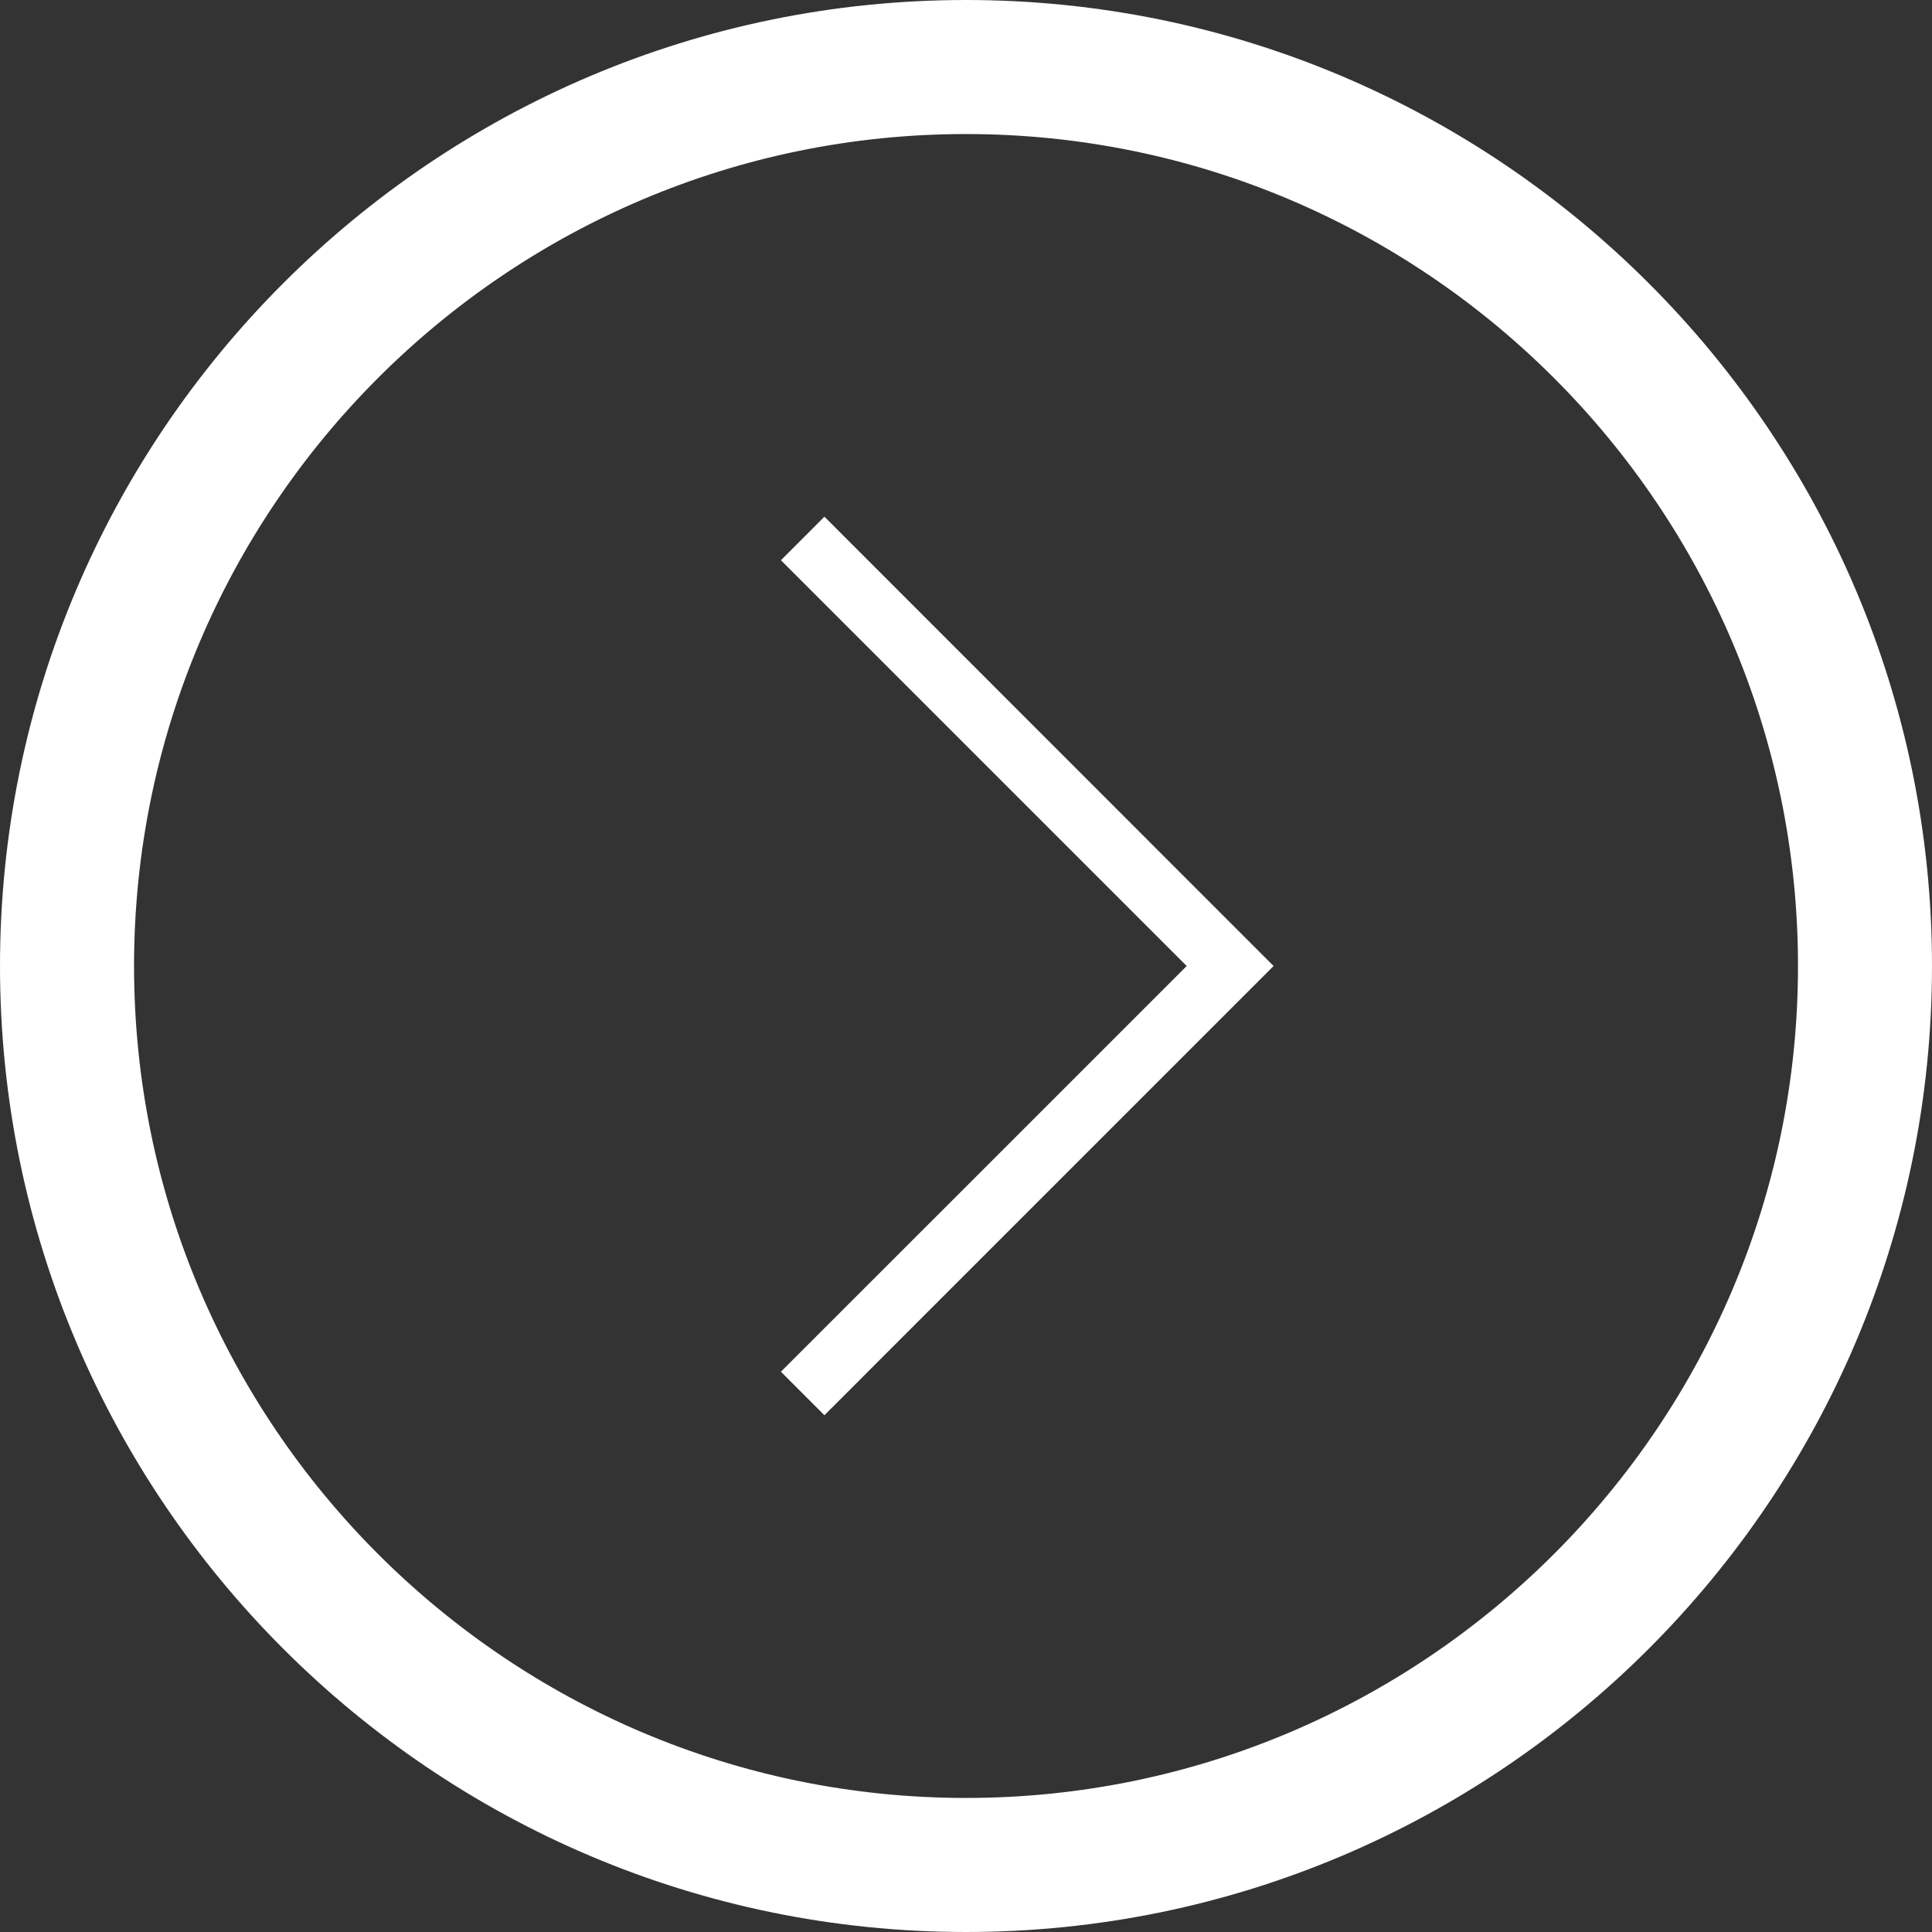
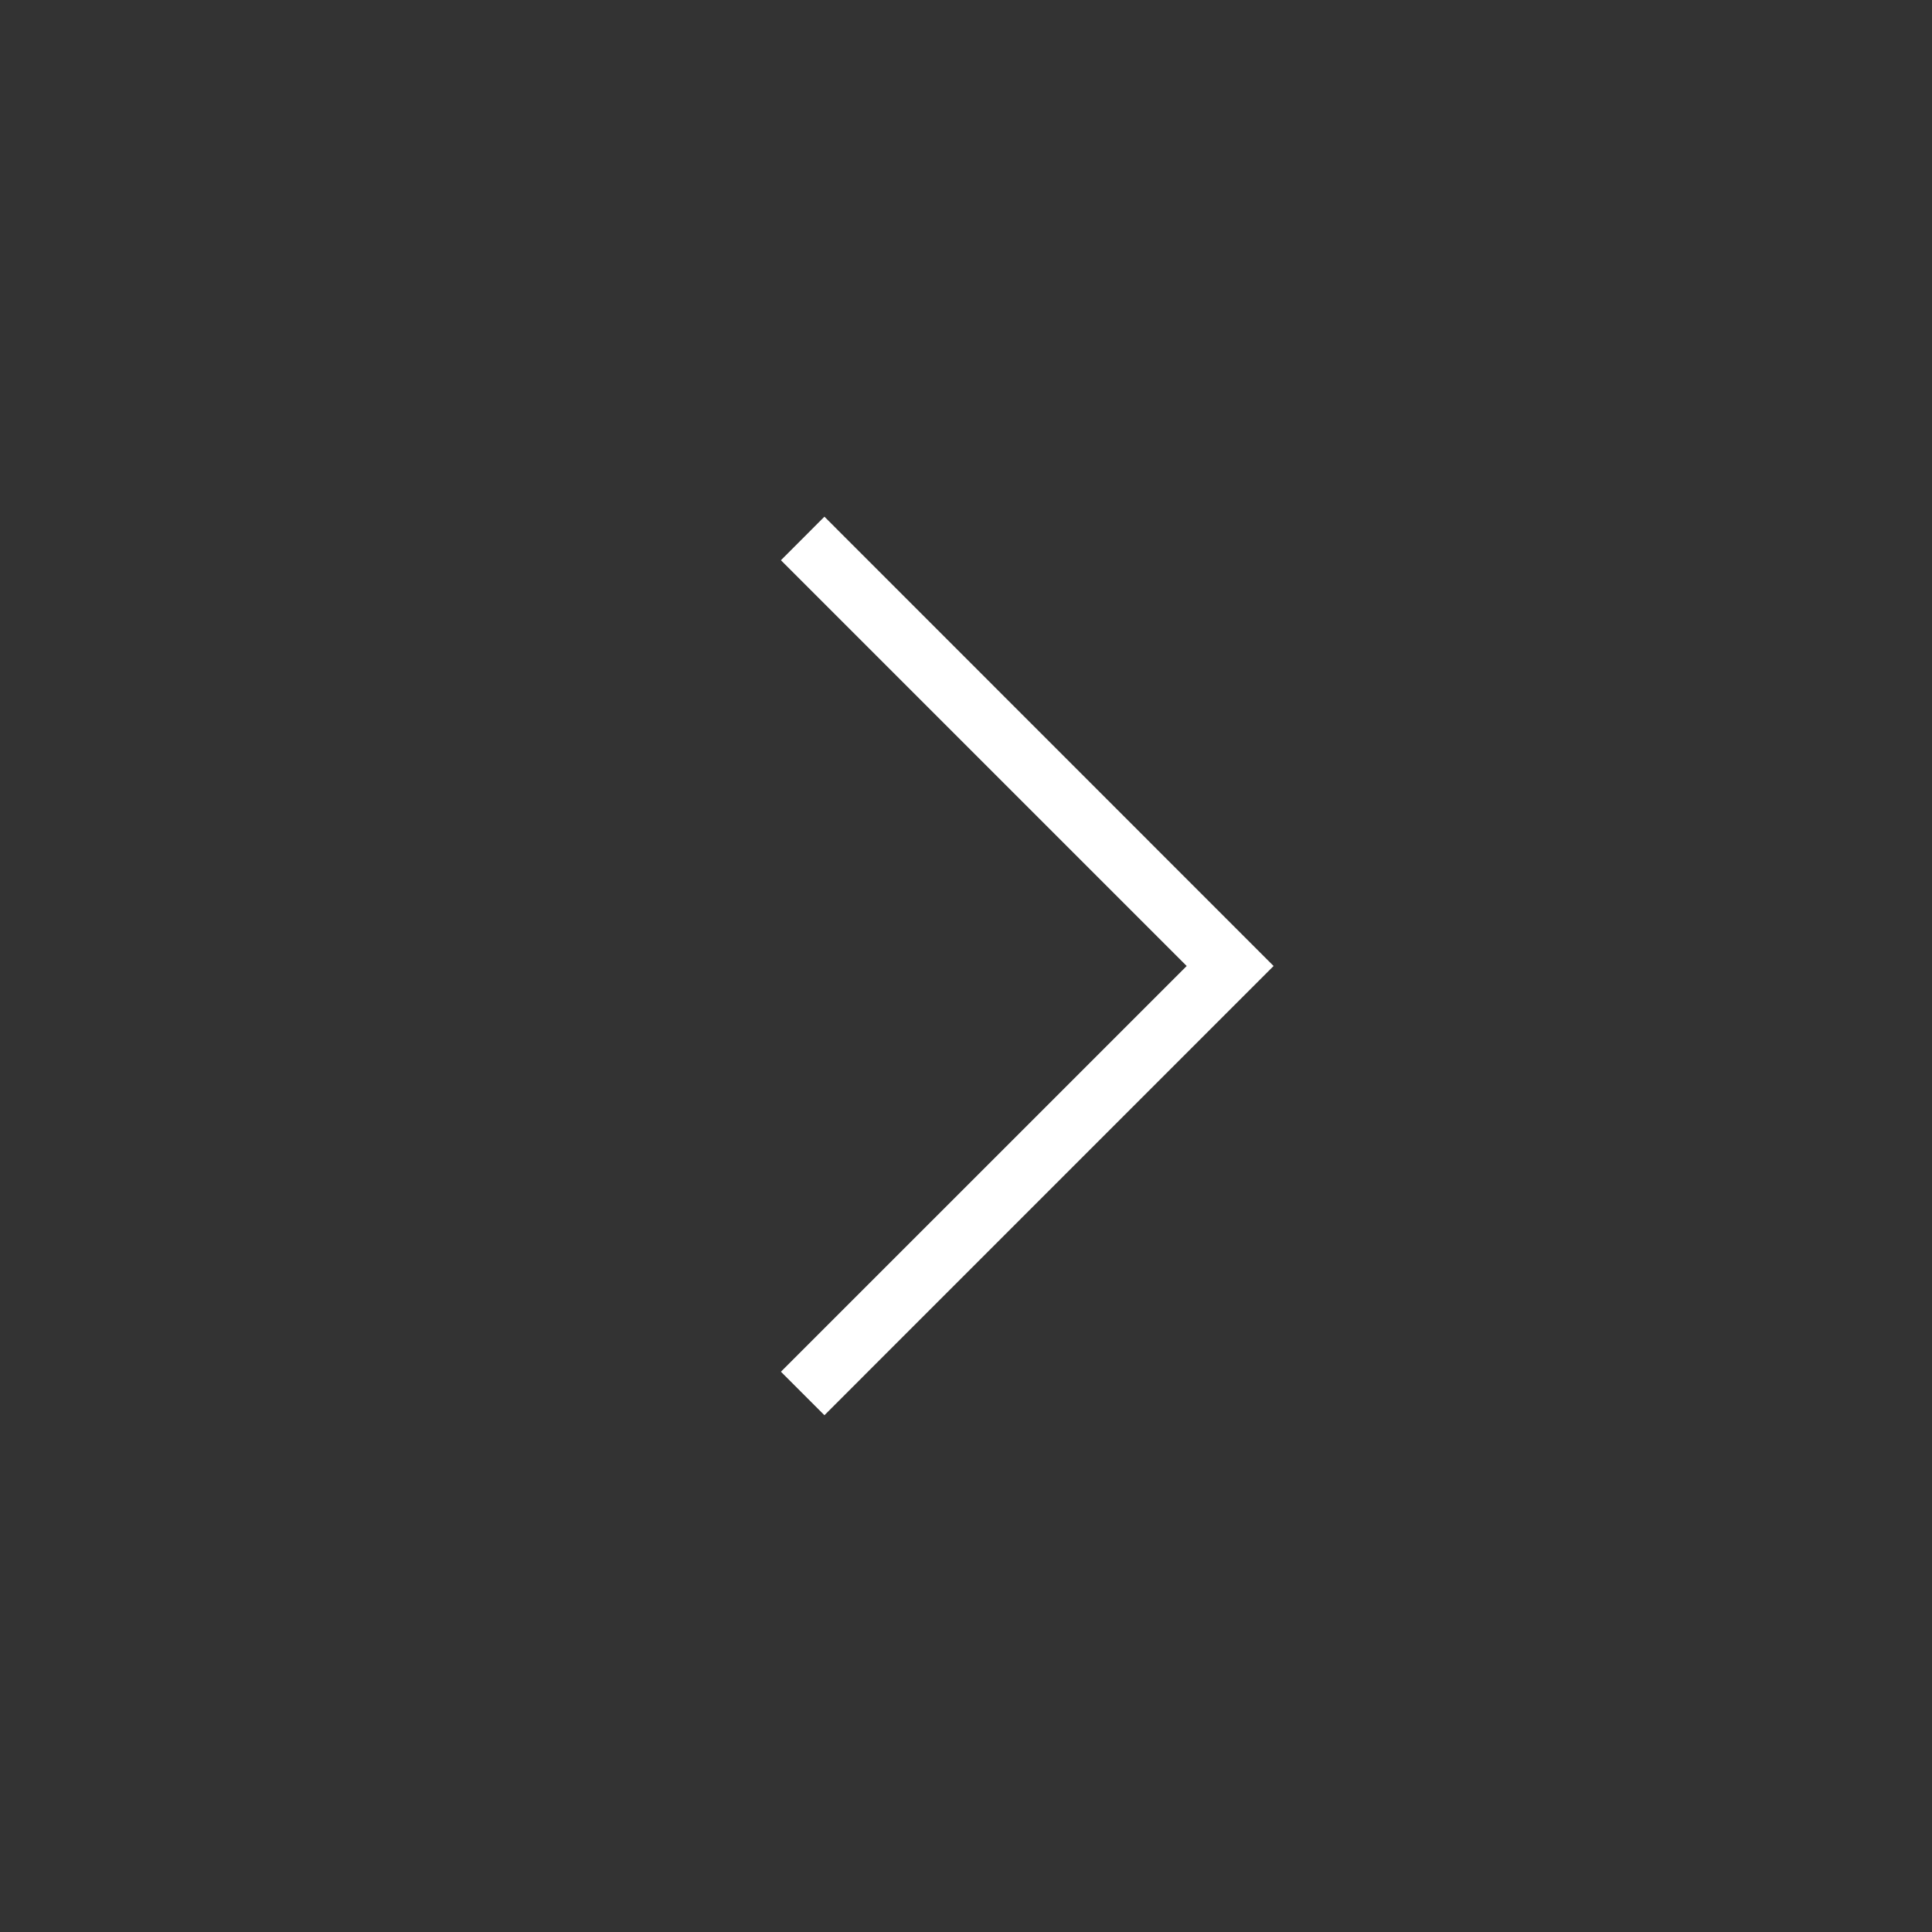
<svg xmlns="http://www.w3.org/2000/svg" baseProfile="tiny" width="39" height="39" viewBox="0 0 39 39">
  <rect x="0" y="0" width="39" height="39" fill="#333333" stroke="none" />
  <g fill="#fff">
-     <path stroke="#fff" stroke-miterlimit="10" d="M19.5 36.794c-9.536 0-17.294-7.758-17.294-17.294s7.758-17.294 17.294-17.294c9.535 0 17.295 7.758 17.295 17.294s-7.76 17.294-17.295 17.294m0-36.294c-10.477 0-19 8.523-19 19s8.523 19 19 19 19-8.523 19-19-8.523-19-19-19" />
    <path d="M15.764 11.309l.878-.879 9.067 9.07-9.067 9.068-.878-.878 8.191-8.19-8.191-8.191z" />
  </g>
</svg>